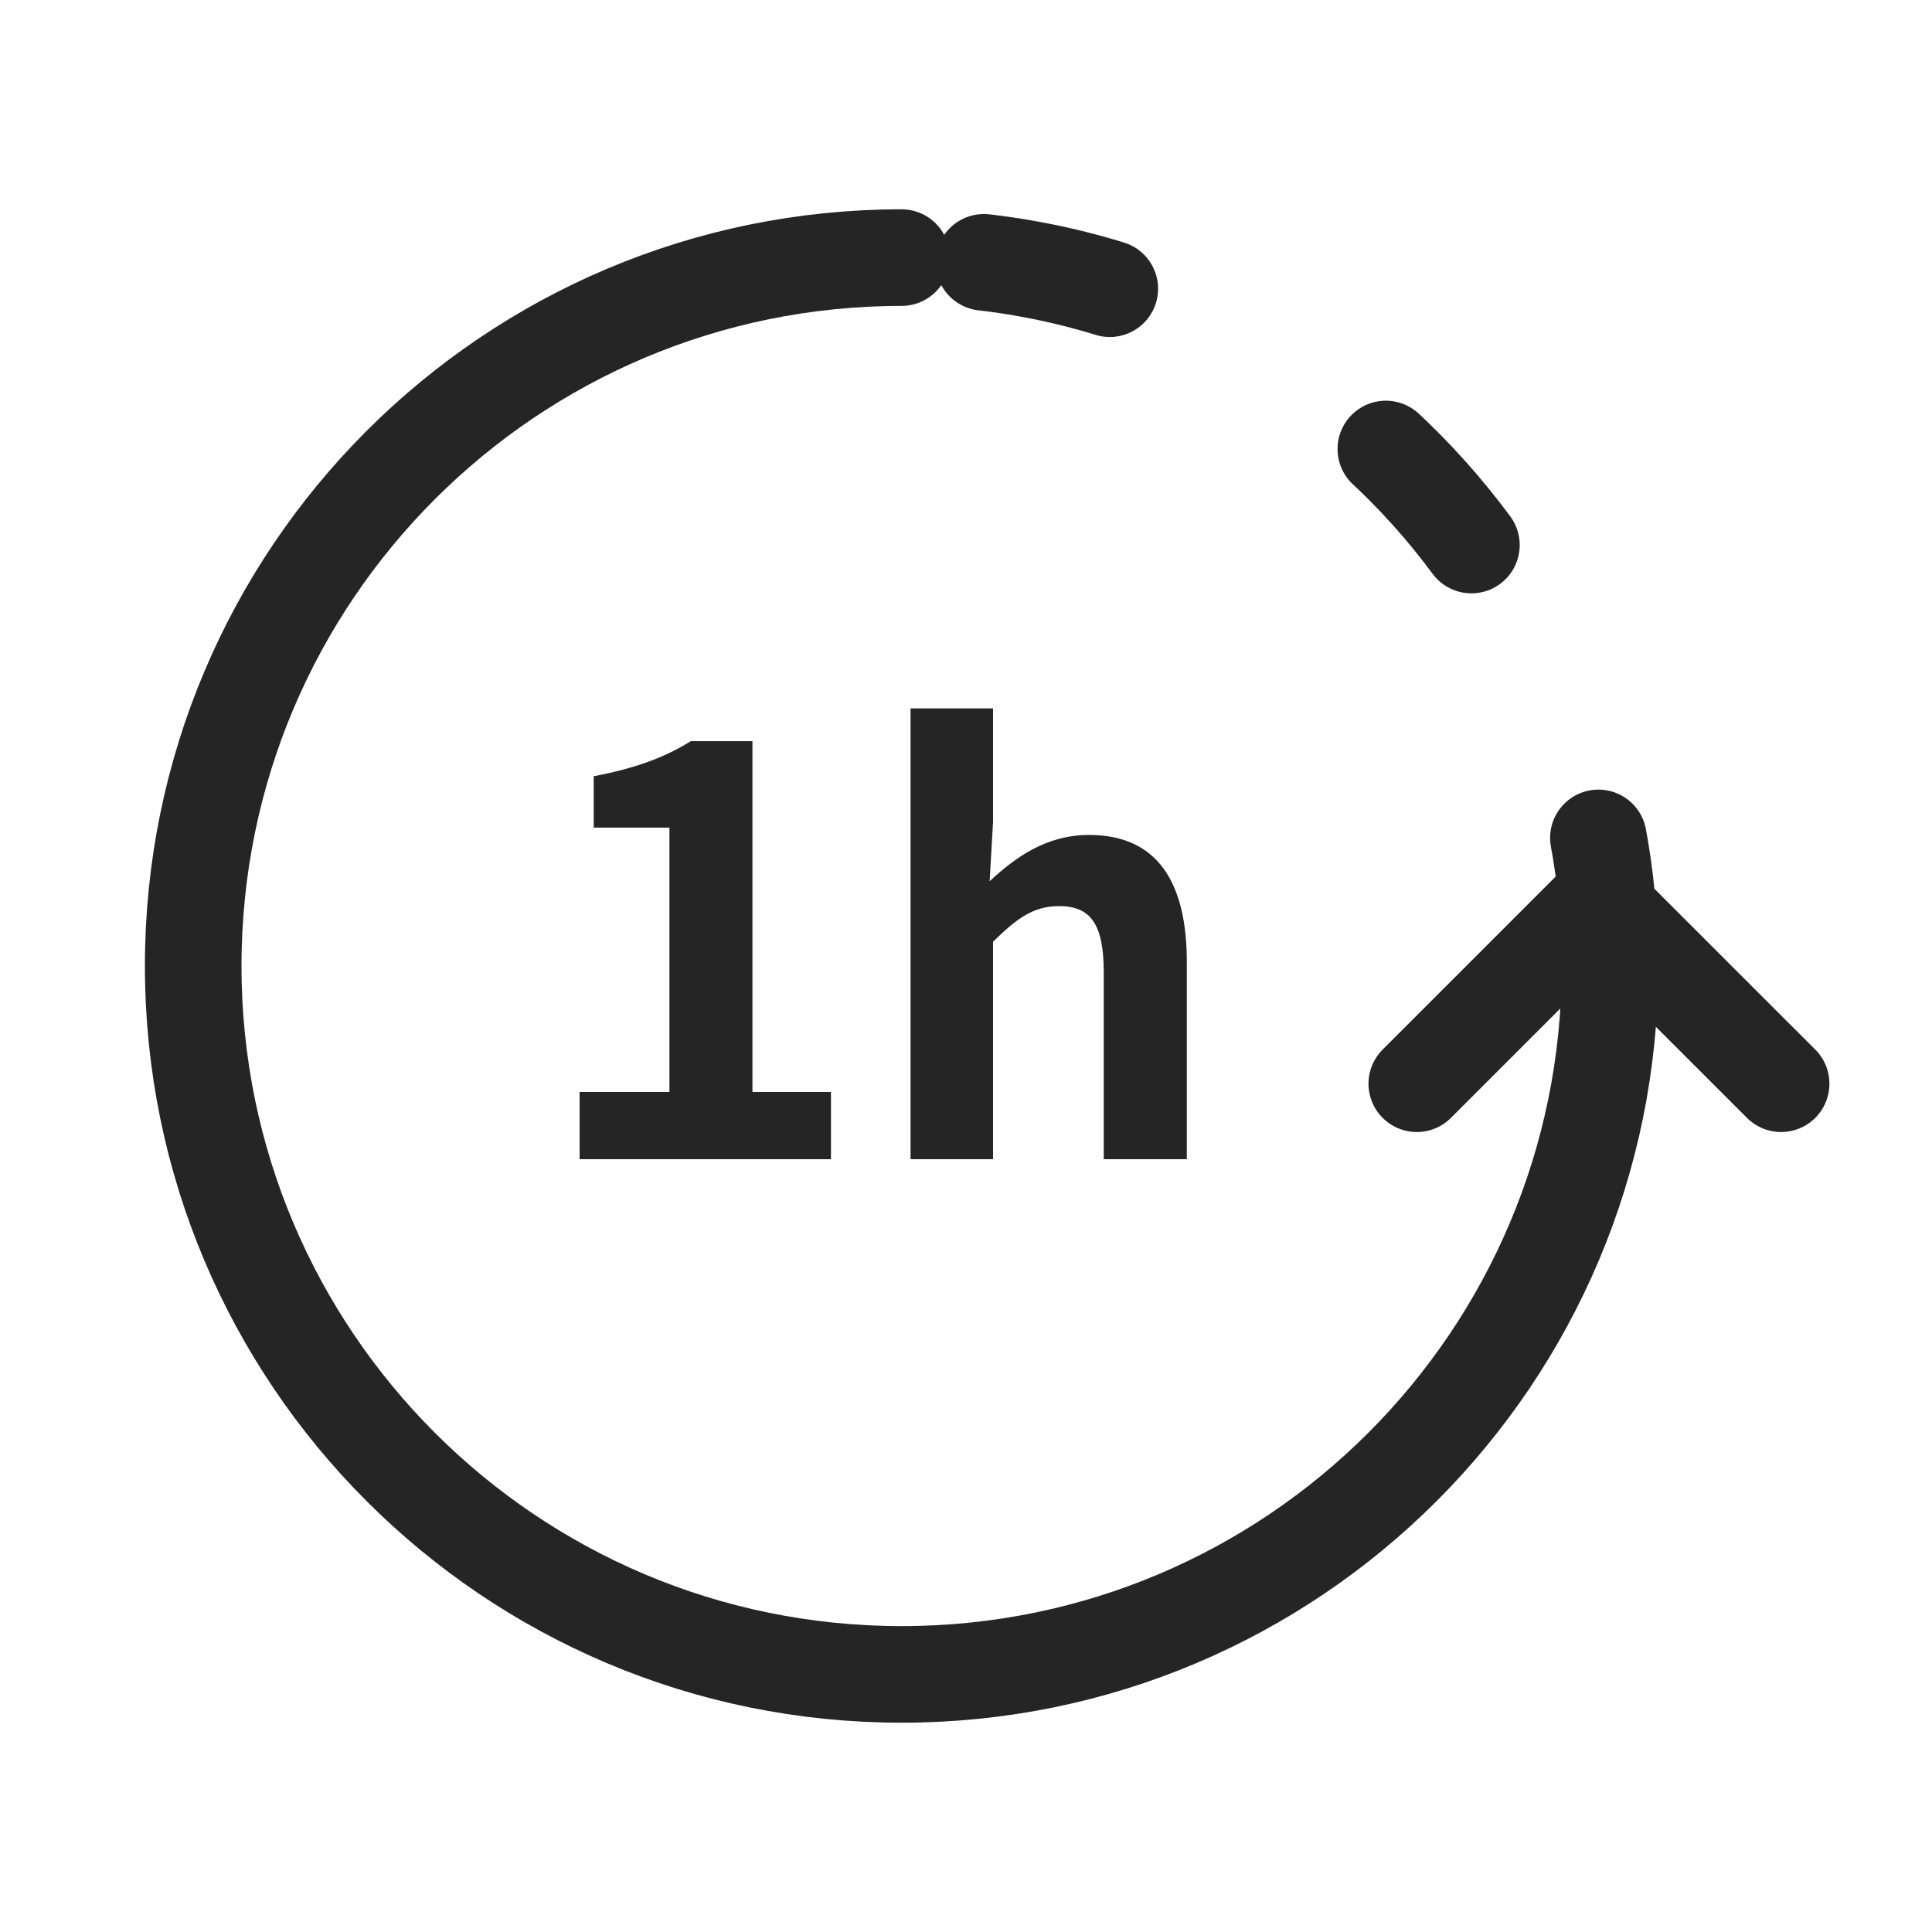
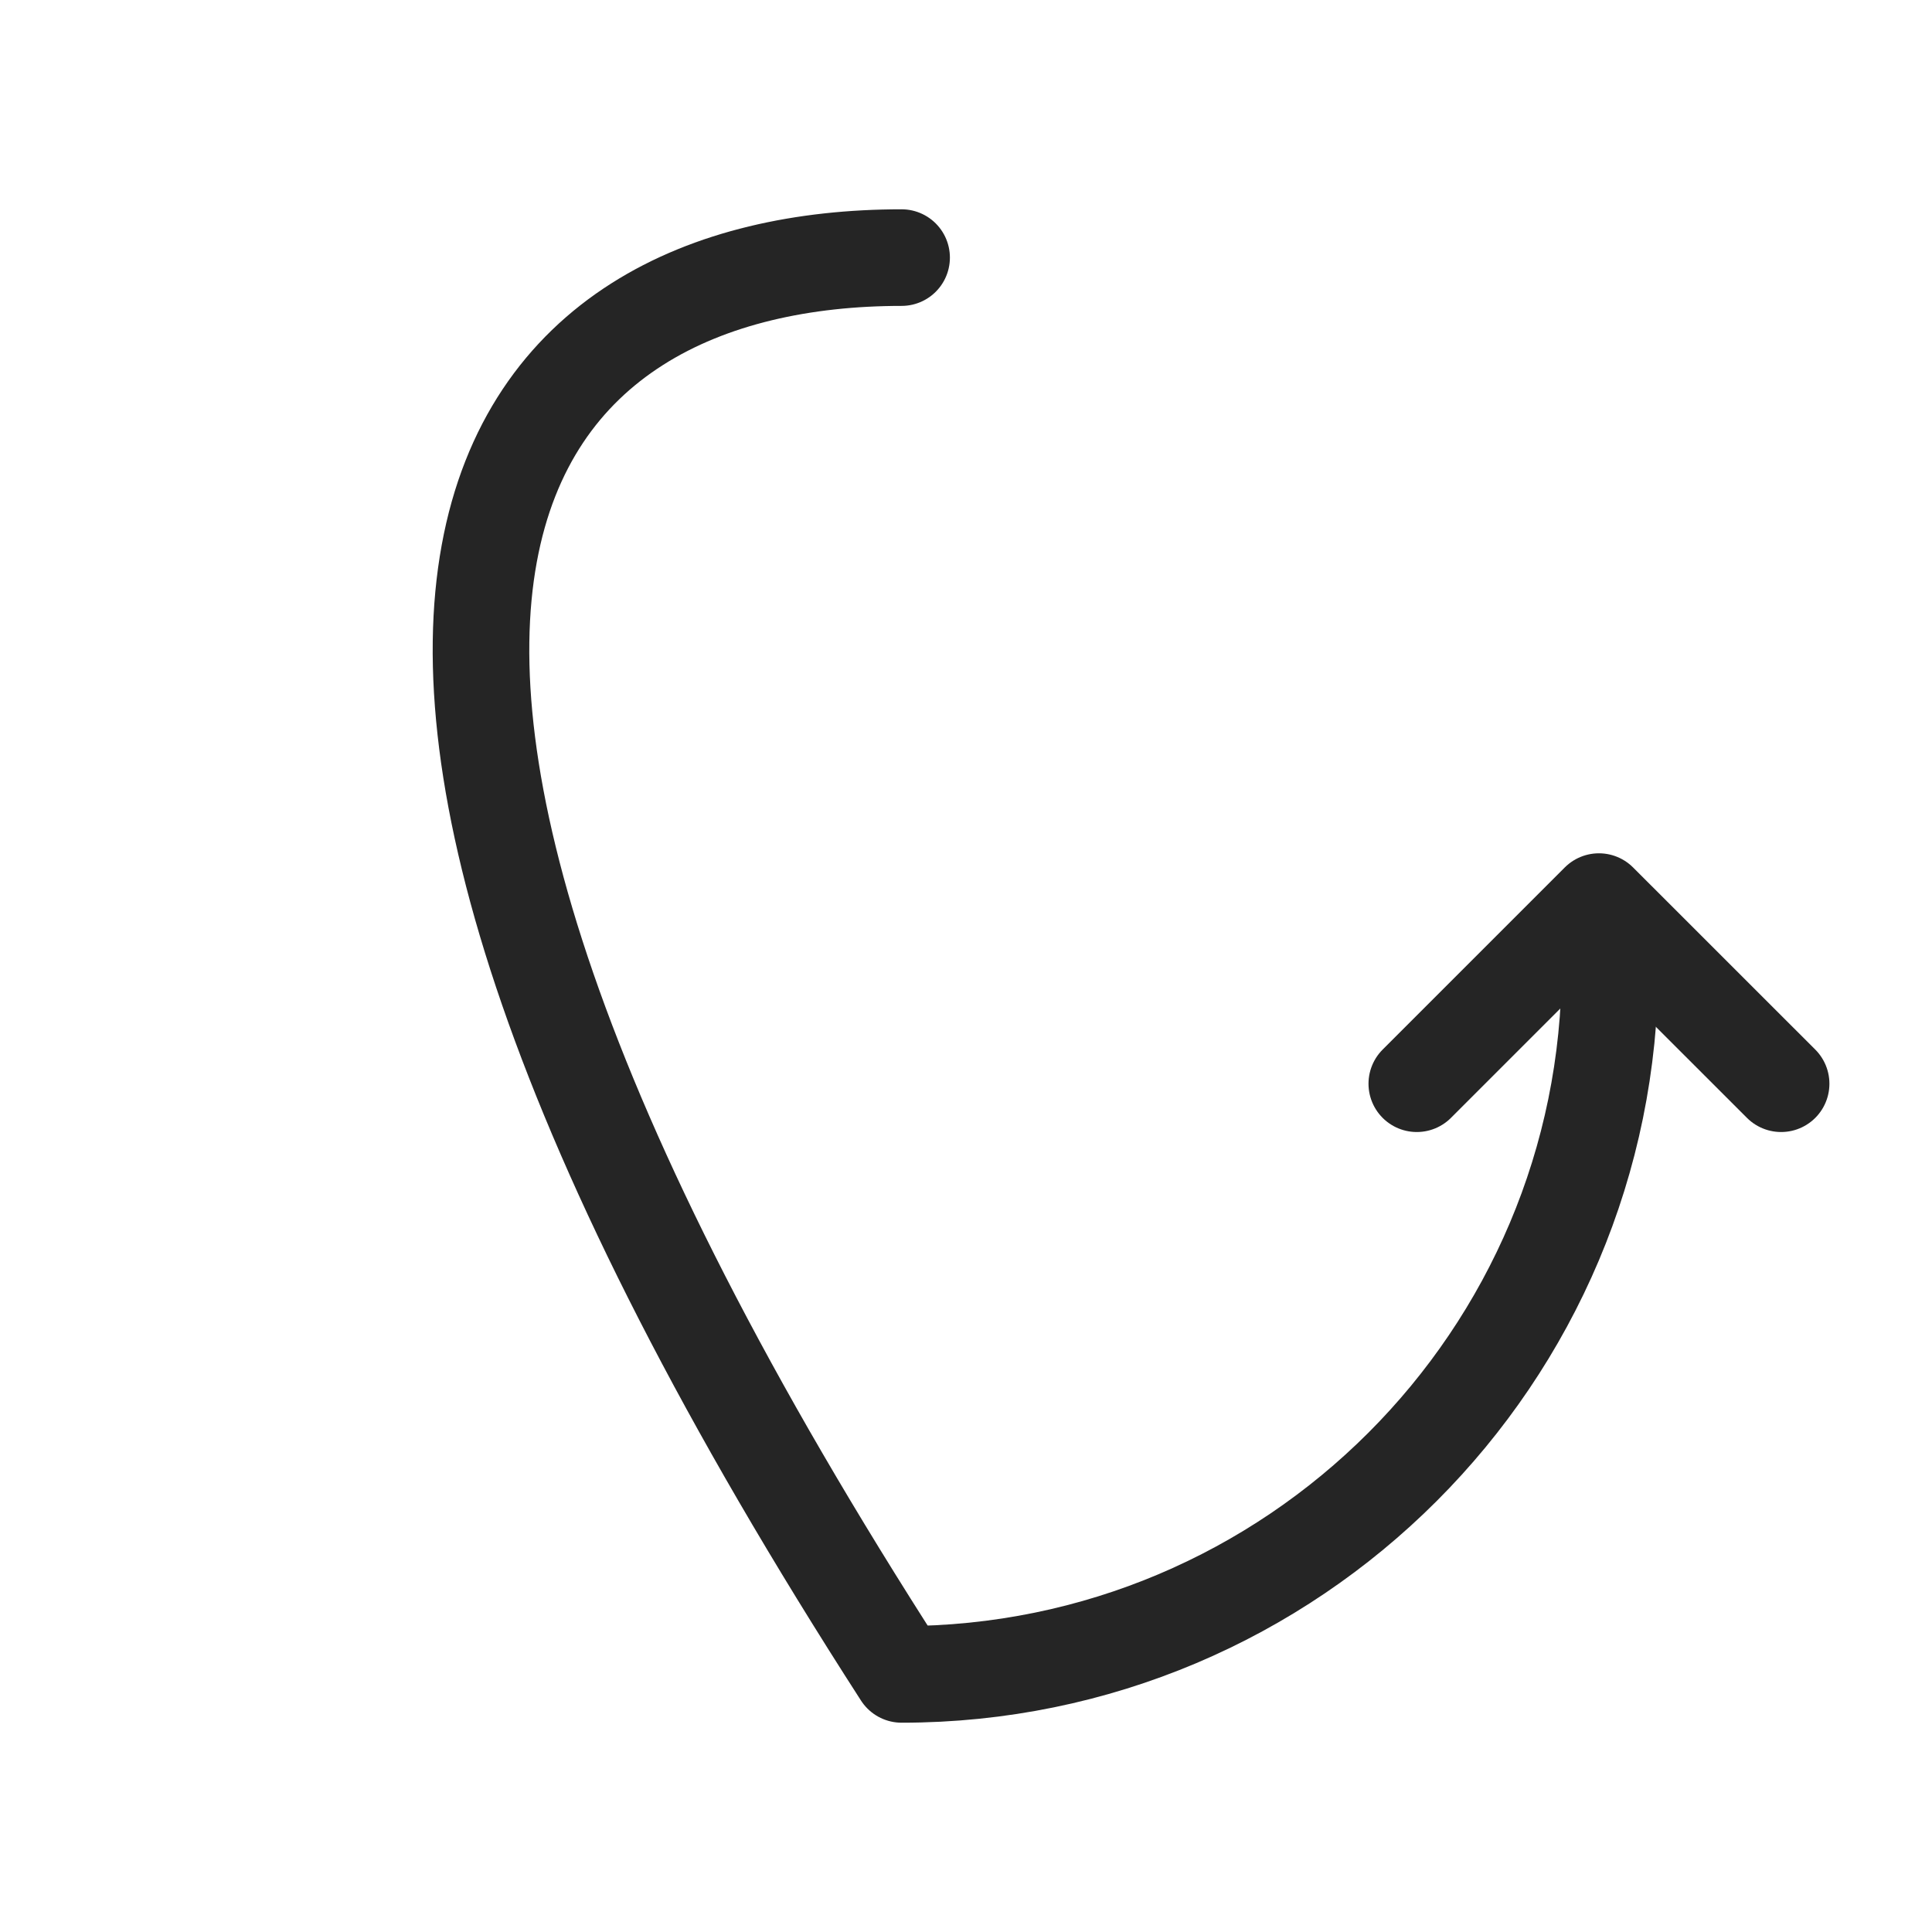
<svg xmlns="http://www.w3.org/2000/svg" width="30" height="30" viewBox="0 0 30 30" fill="none">
-   <path d="M25 15C25 21.075 20.075 26 14 26C7.925 26 3 21.075 3 15C3 8.925 7.925 4 14 4" stroke="#252525" stroke-width="1.5" stroke-linecap="round" stroke-linejoin="round" />
+   <path d="M25 15C25 21.075 20.075 26 14 26C3 8.925 7.925 4 14 4" stroke="#252525" stroke-width="1.5" stroke-linecap="round" stroke-linejoin="round" />
  <path d="M27.657 16.828L24.828 14L22 16.828" stroke="#252525" stroke-width="1.5" stroke-linecap="round" stroke-linejoin="round" />
-   <path d="M25 15C25 13.589 24.734 12.24 24.25 11C23.731 9.672 22.962 8.469 22 7.45C21.015 6.406 19.827 5.555 18.5 4.96C17.126 4.343 15.603 4 14 4" stroke="#252525" stroke-width="1.5" stroke-linecap="round" stroke-dasharray="2 5" />
-   <path d="M9 18H12.903V16.956H11.684V11.509H10.728C10.316 11.763 9.868 11.93 9.219 12.053V12.851H10.395V16.956H9V18Z" fill="#252525" />
-   <path d="M14.139 18H15.42V14.623C15.788 14.263 16.043 14.07 16.446 14.07C16.929 14.07 17.139 14.342 17.139 15.097V18H18.429V14.939C18.429 13.702 17.973 12.965 16.911 12.965C16.244 12.965 15.762 13.316 15.367 13.684L15.42 12.763V11H14.139V18Z" fill="#252525" />
</svg>